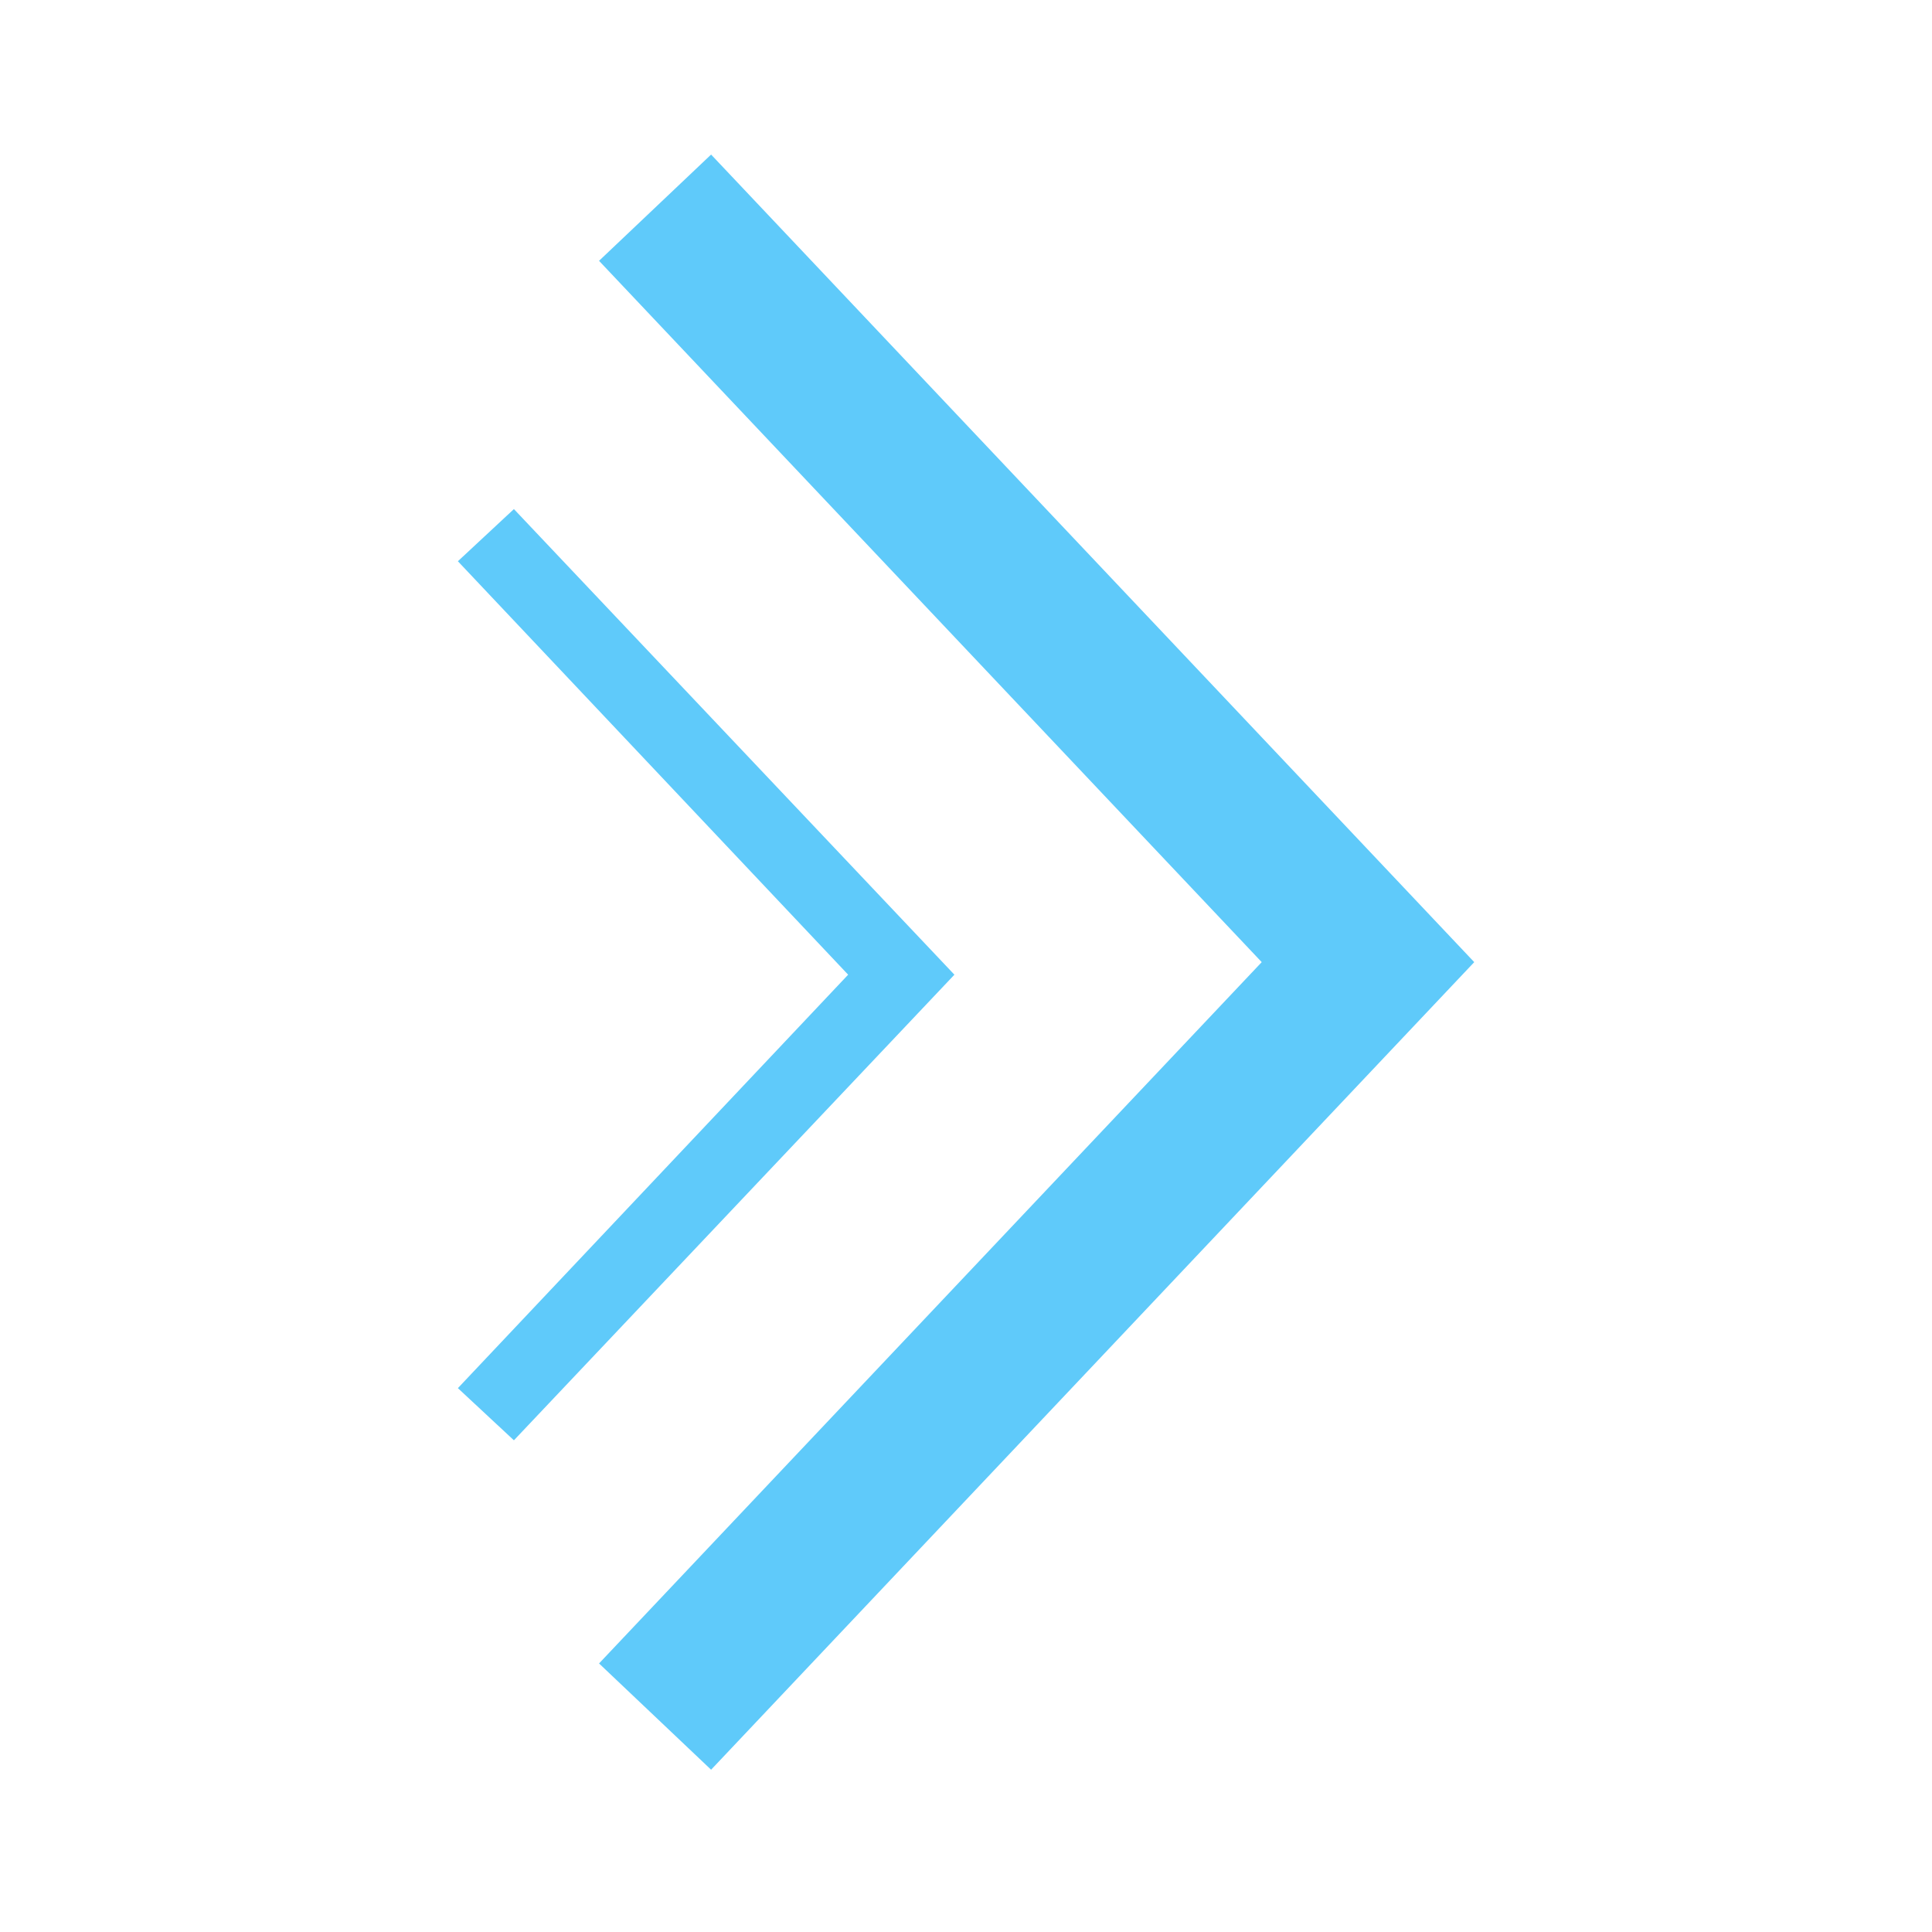
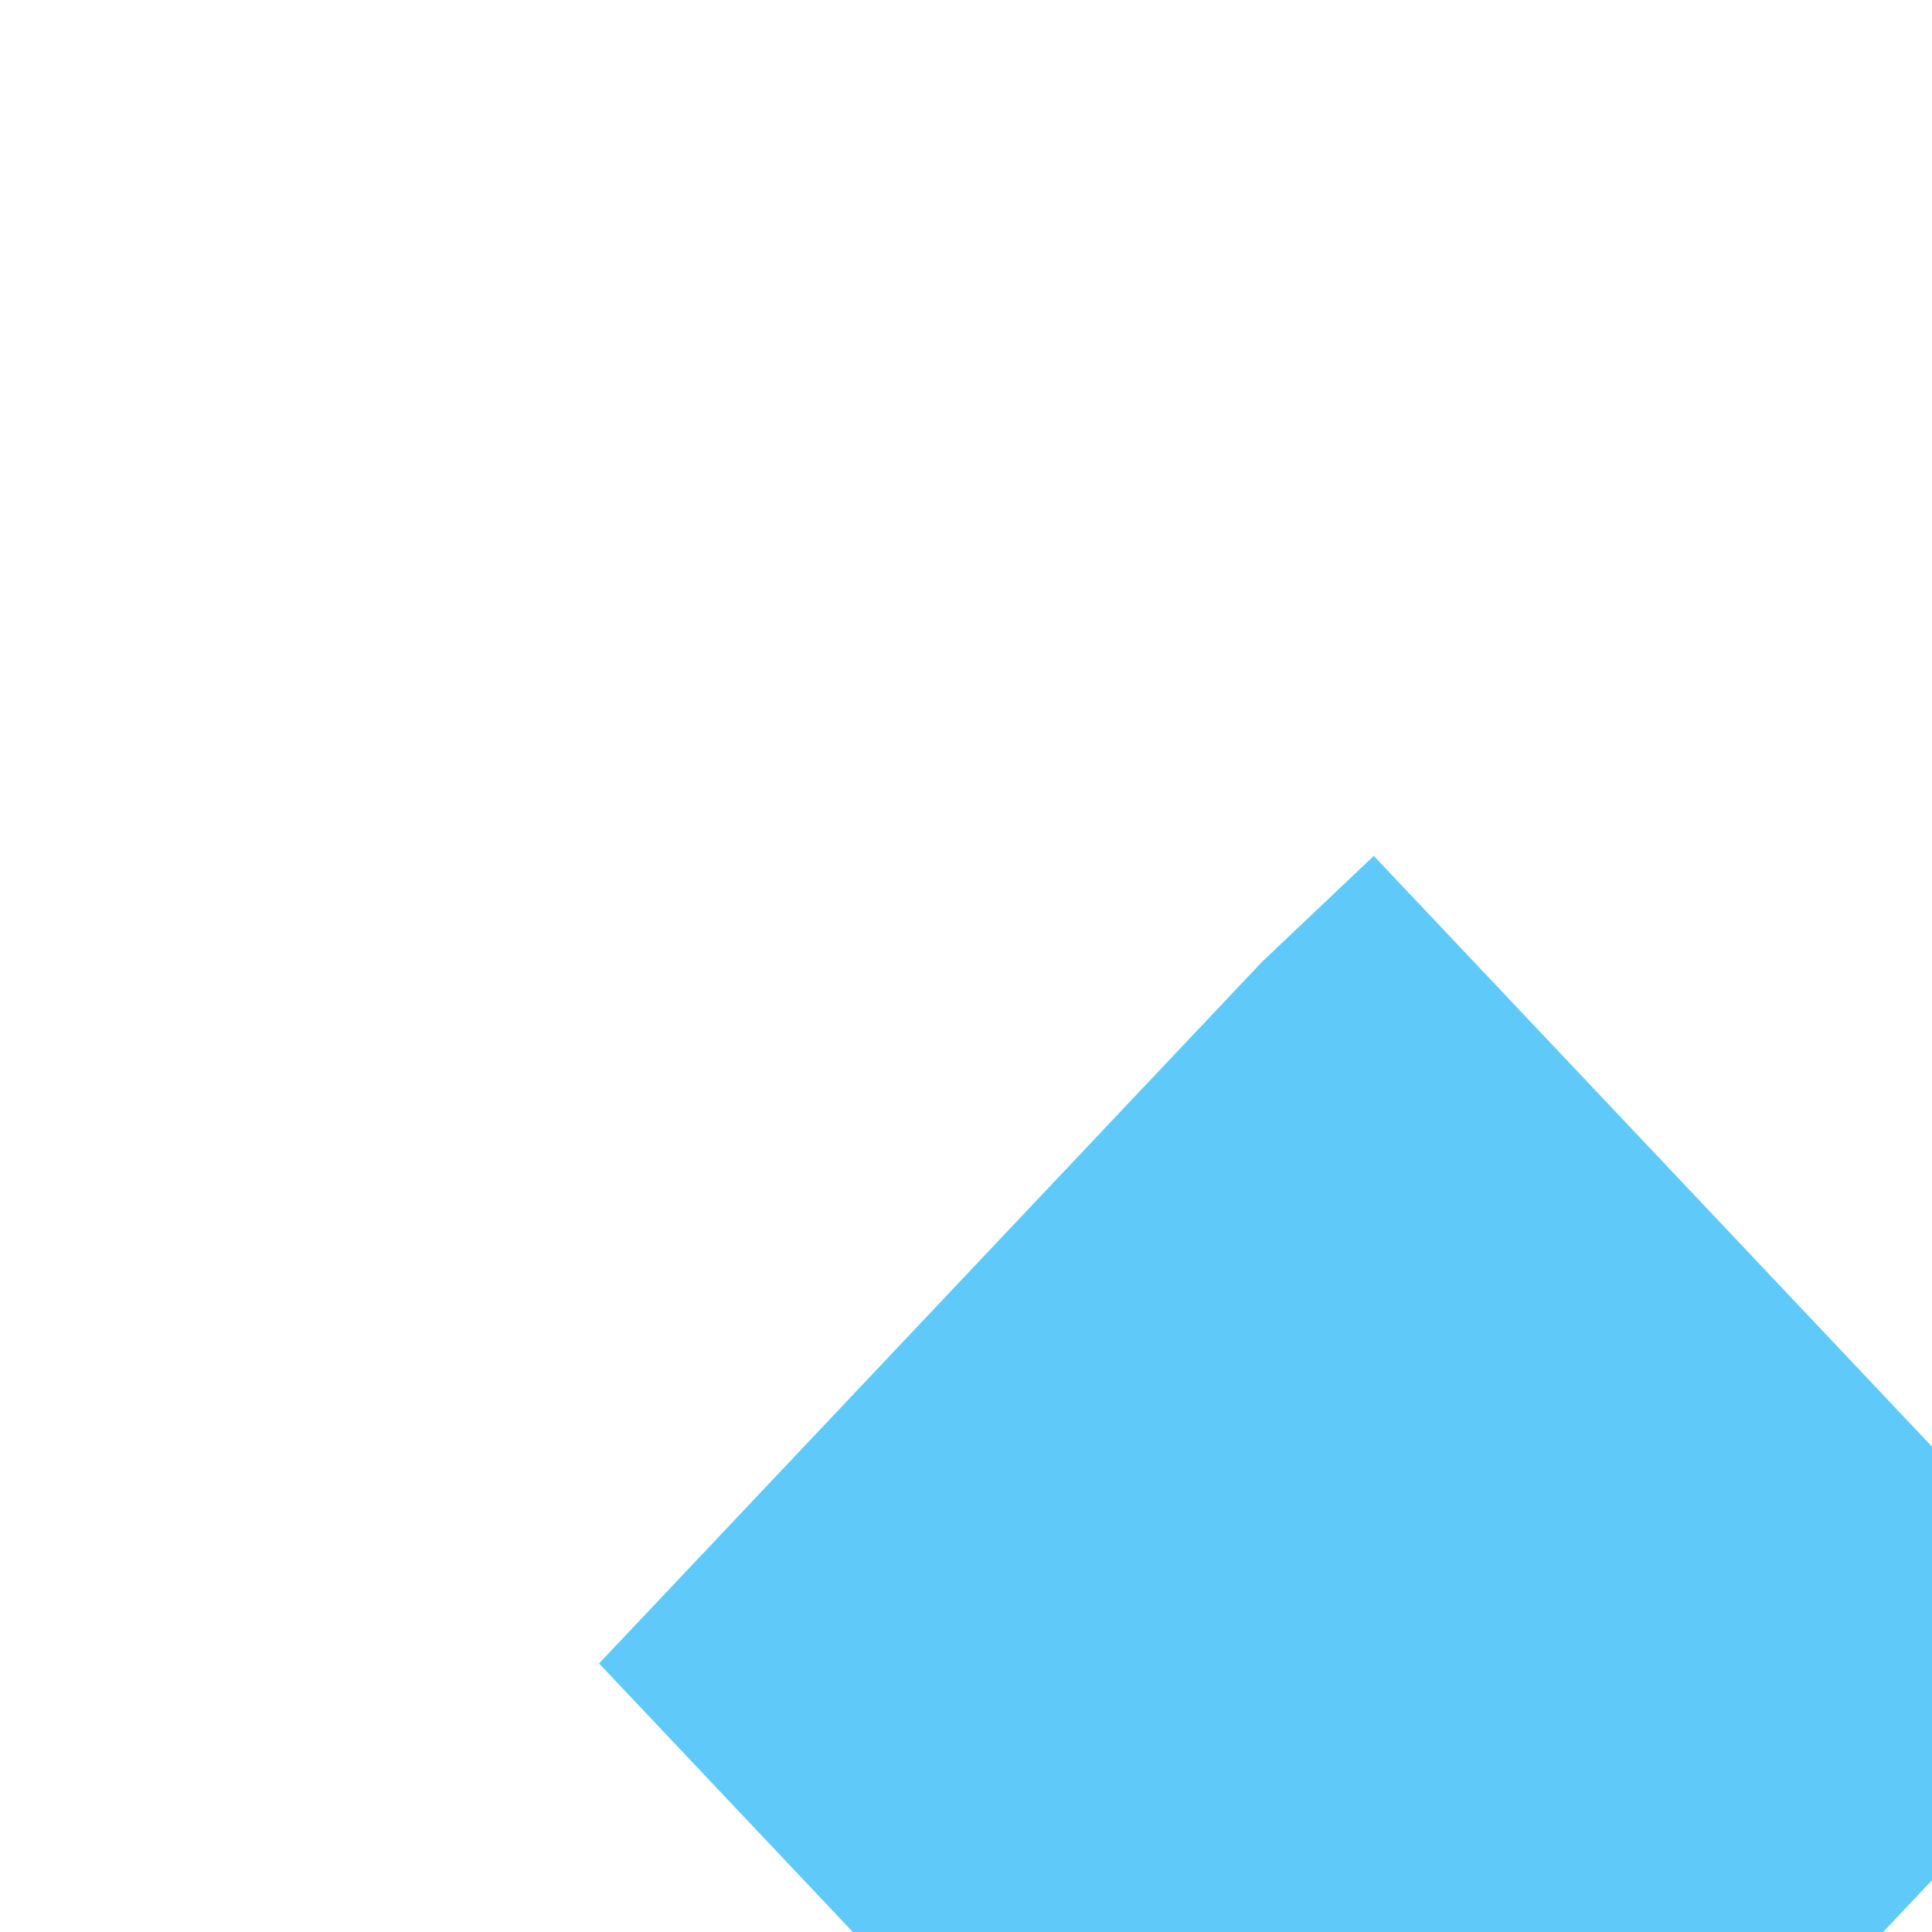
<svg xmlns="http://www.w3.org/2000/svg" width="16" height="16" viewBox="0 0 16 16" fill="none">
-   <path d="m4.961 13.776 5.488-5.808L4.961 2.16l.928-.88 6.32 6.688-6.32 6.688-.928-.88z" fill="#5FCAFA" />
-   <path d="m3.792 11.496 3.232-3.424-3.232-3.424.464-.432 3.648 3.856-3.648 3.856-.464-.432z" fill="#5FCAFA" />
+   <path d="m4.961 13.776 5.488-5.808l.928-.88 6.32 6.688-6.32 6.688-.928-.88z" fill="#5FCAFA" />
</svg>